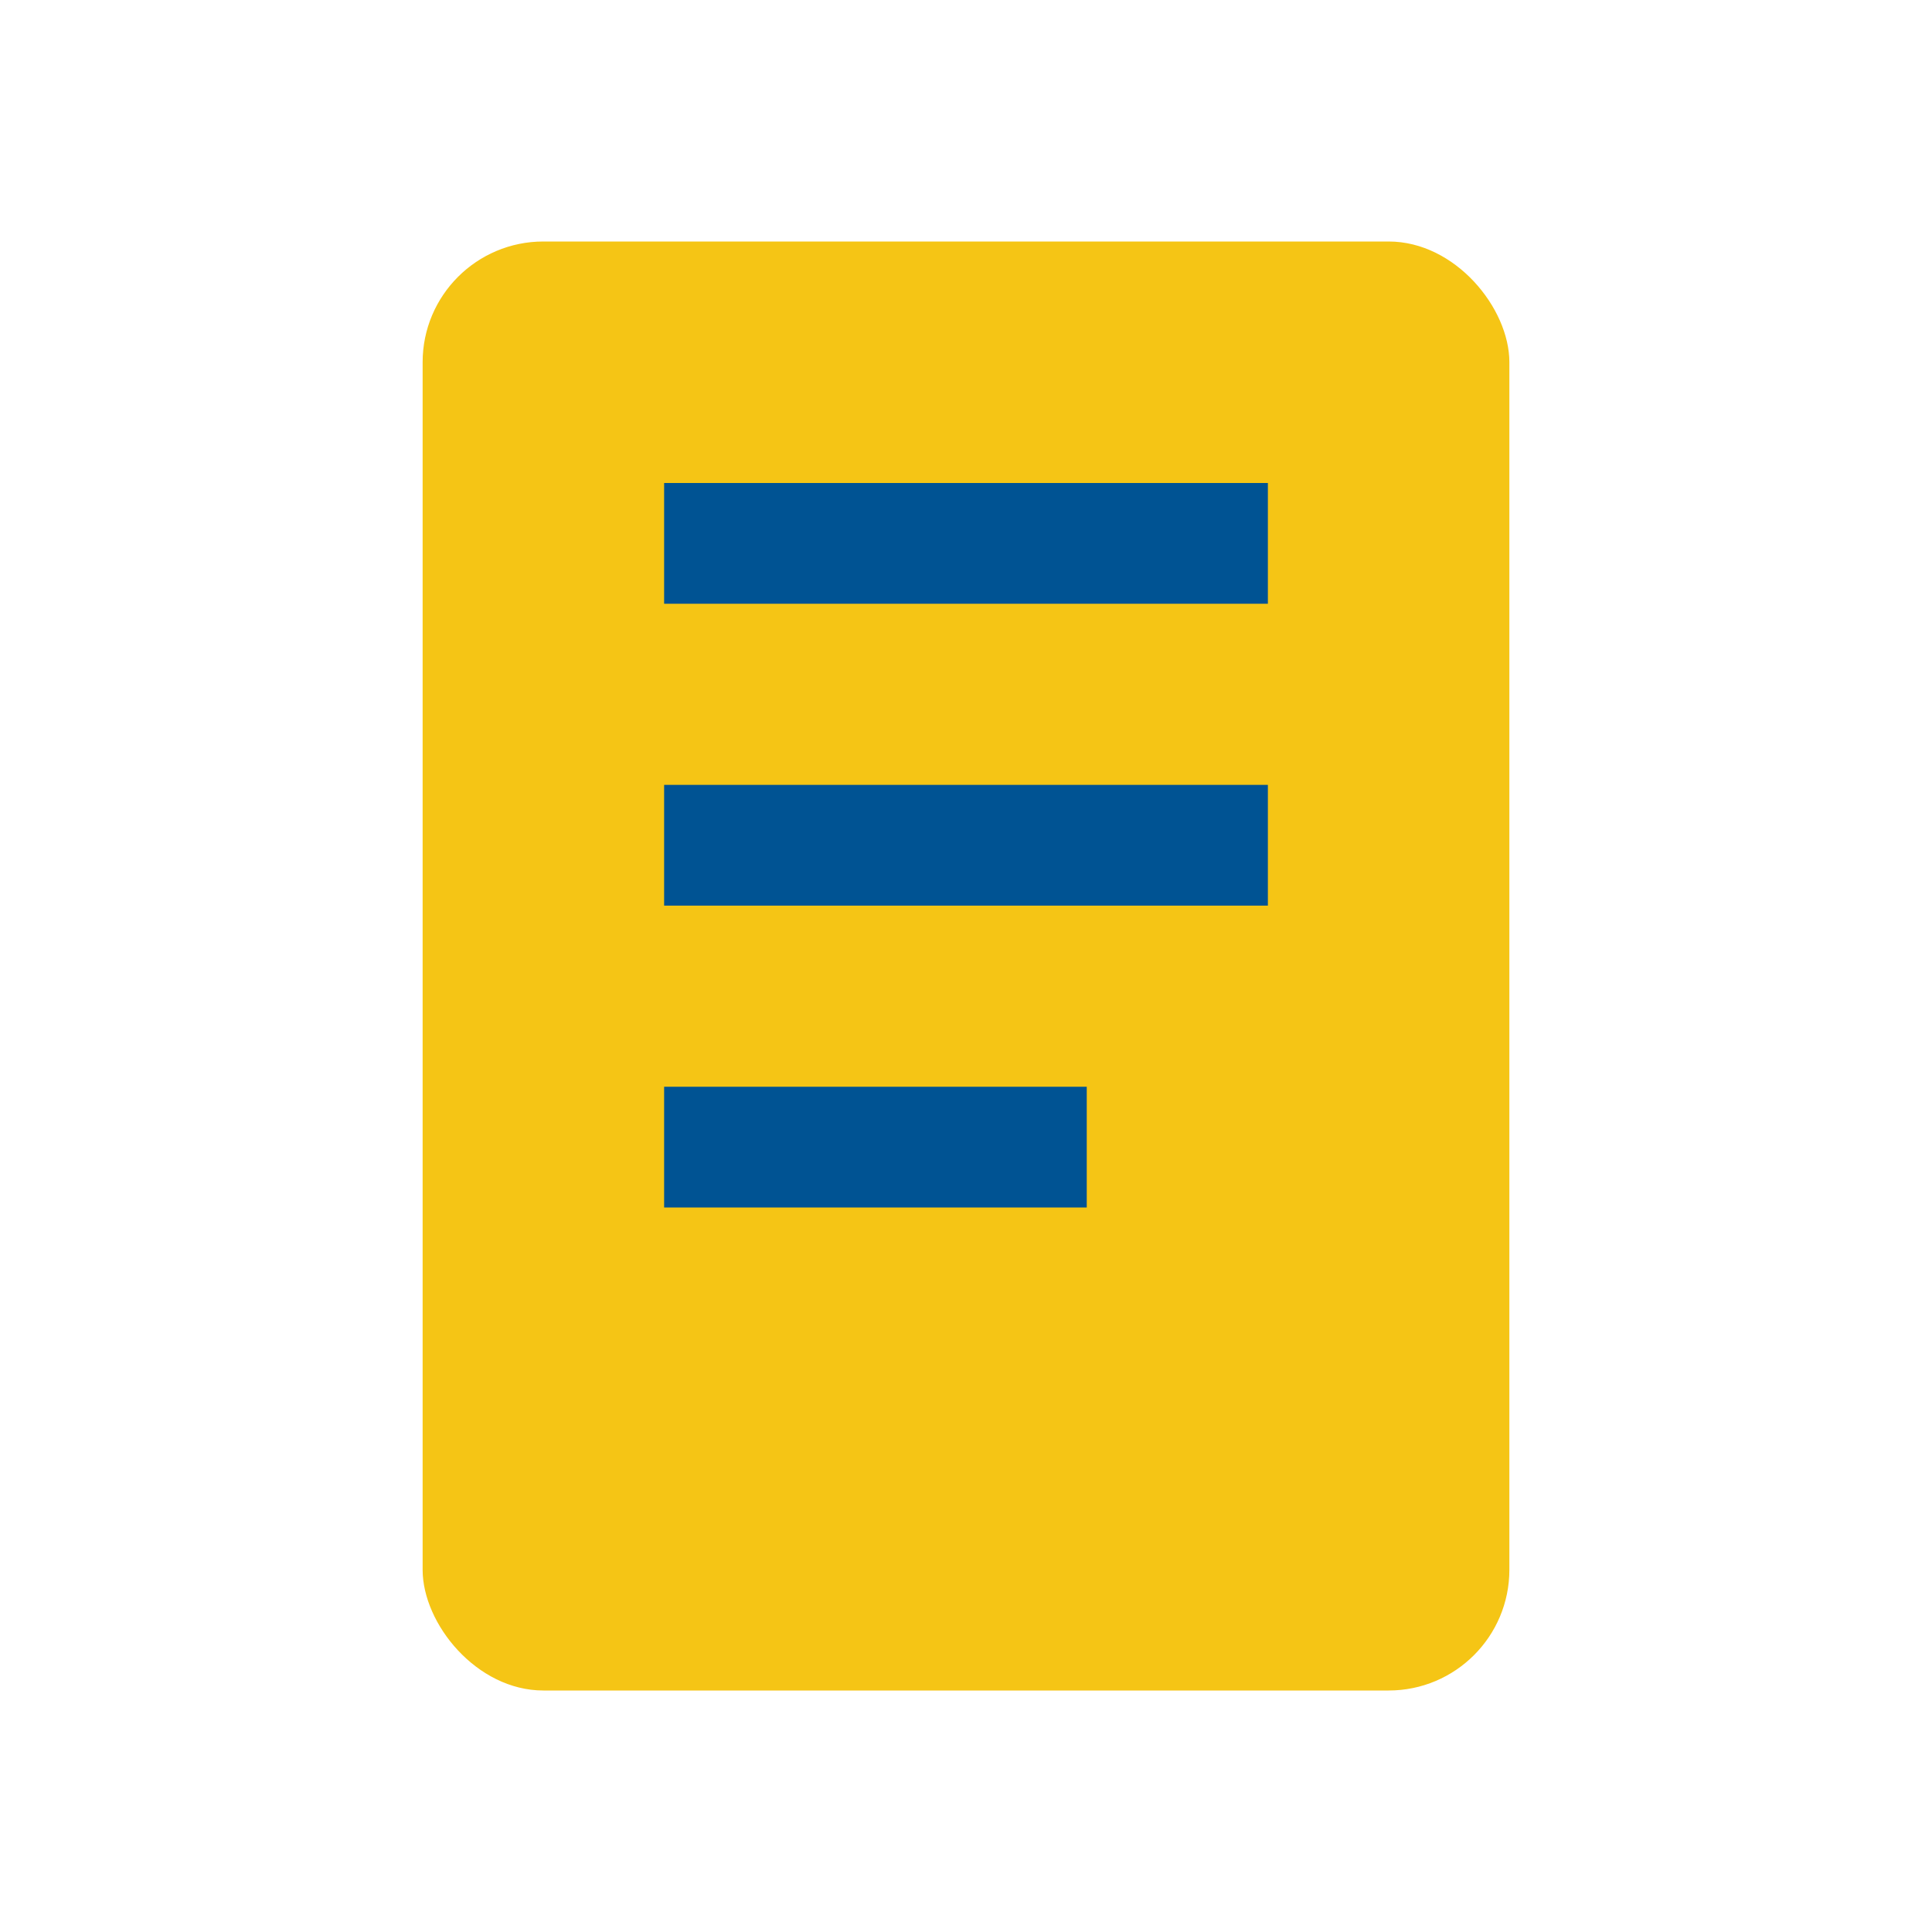
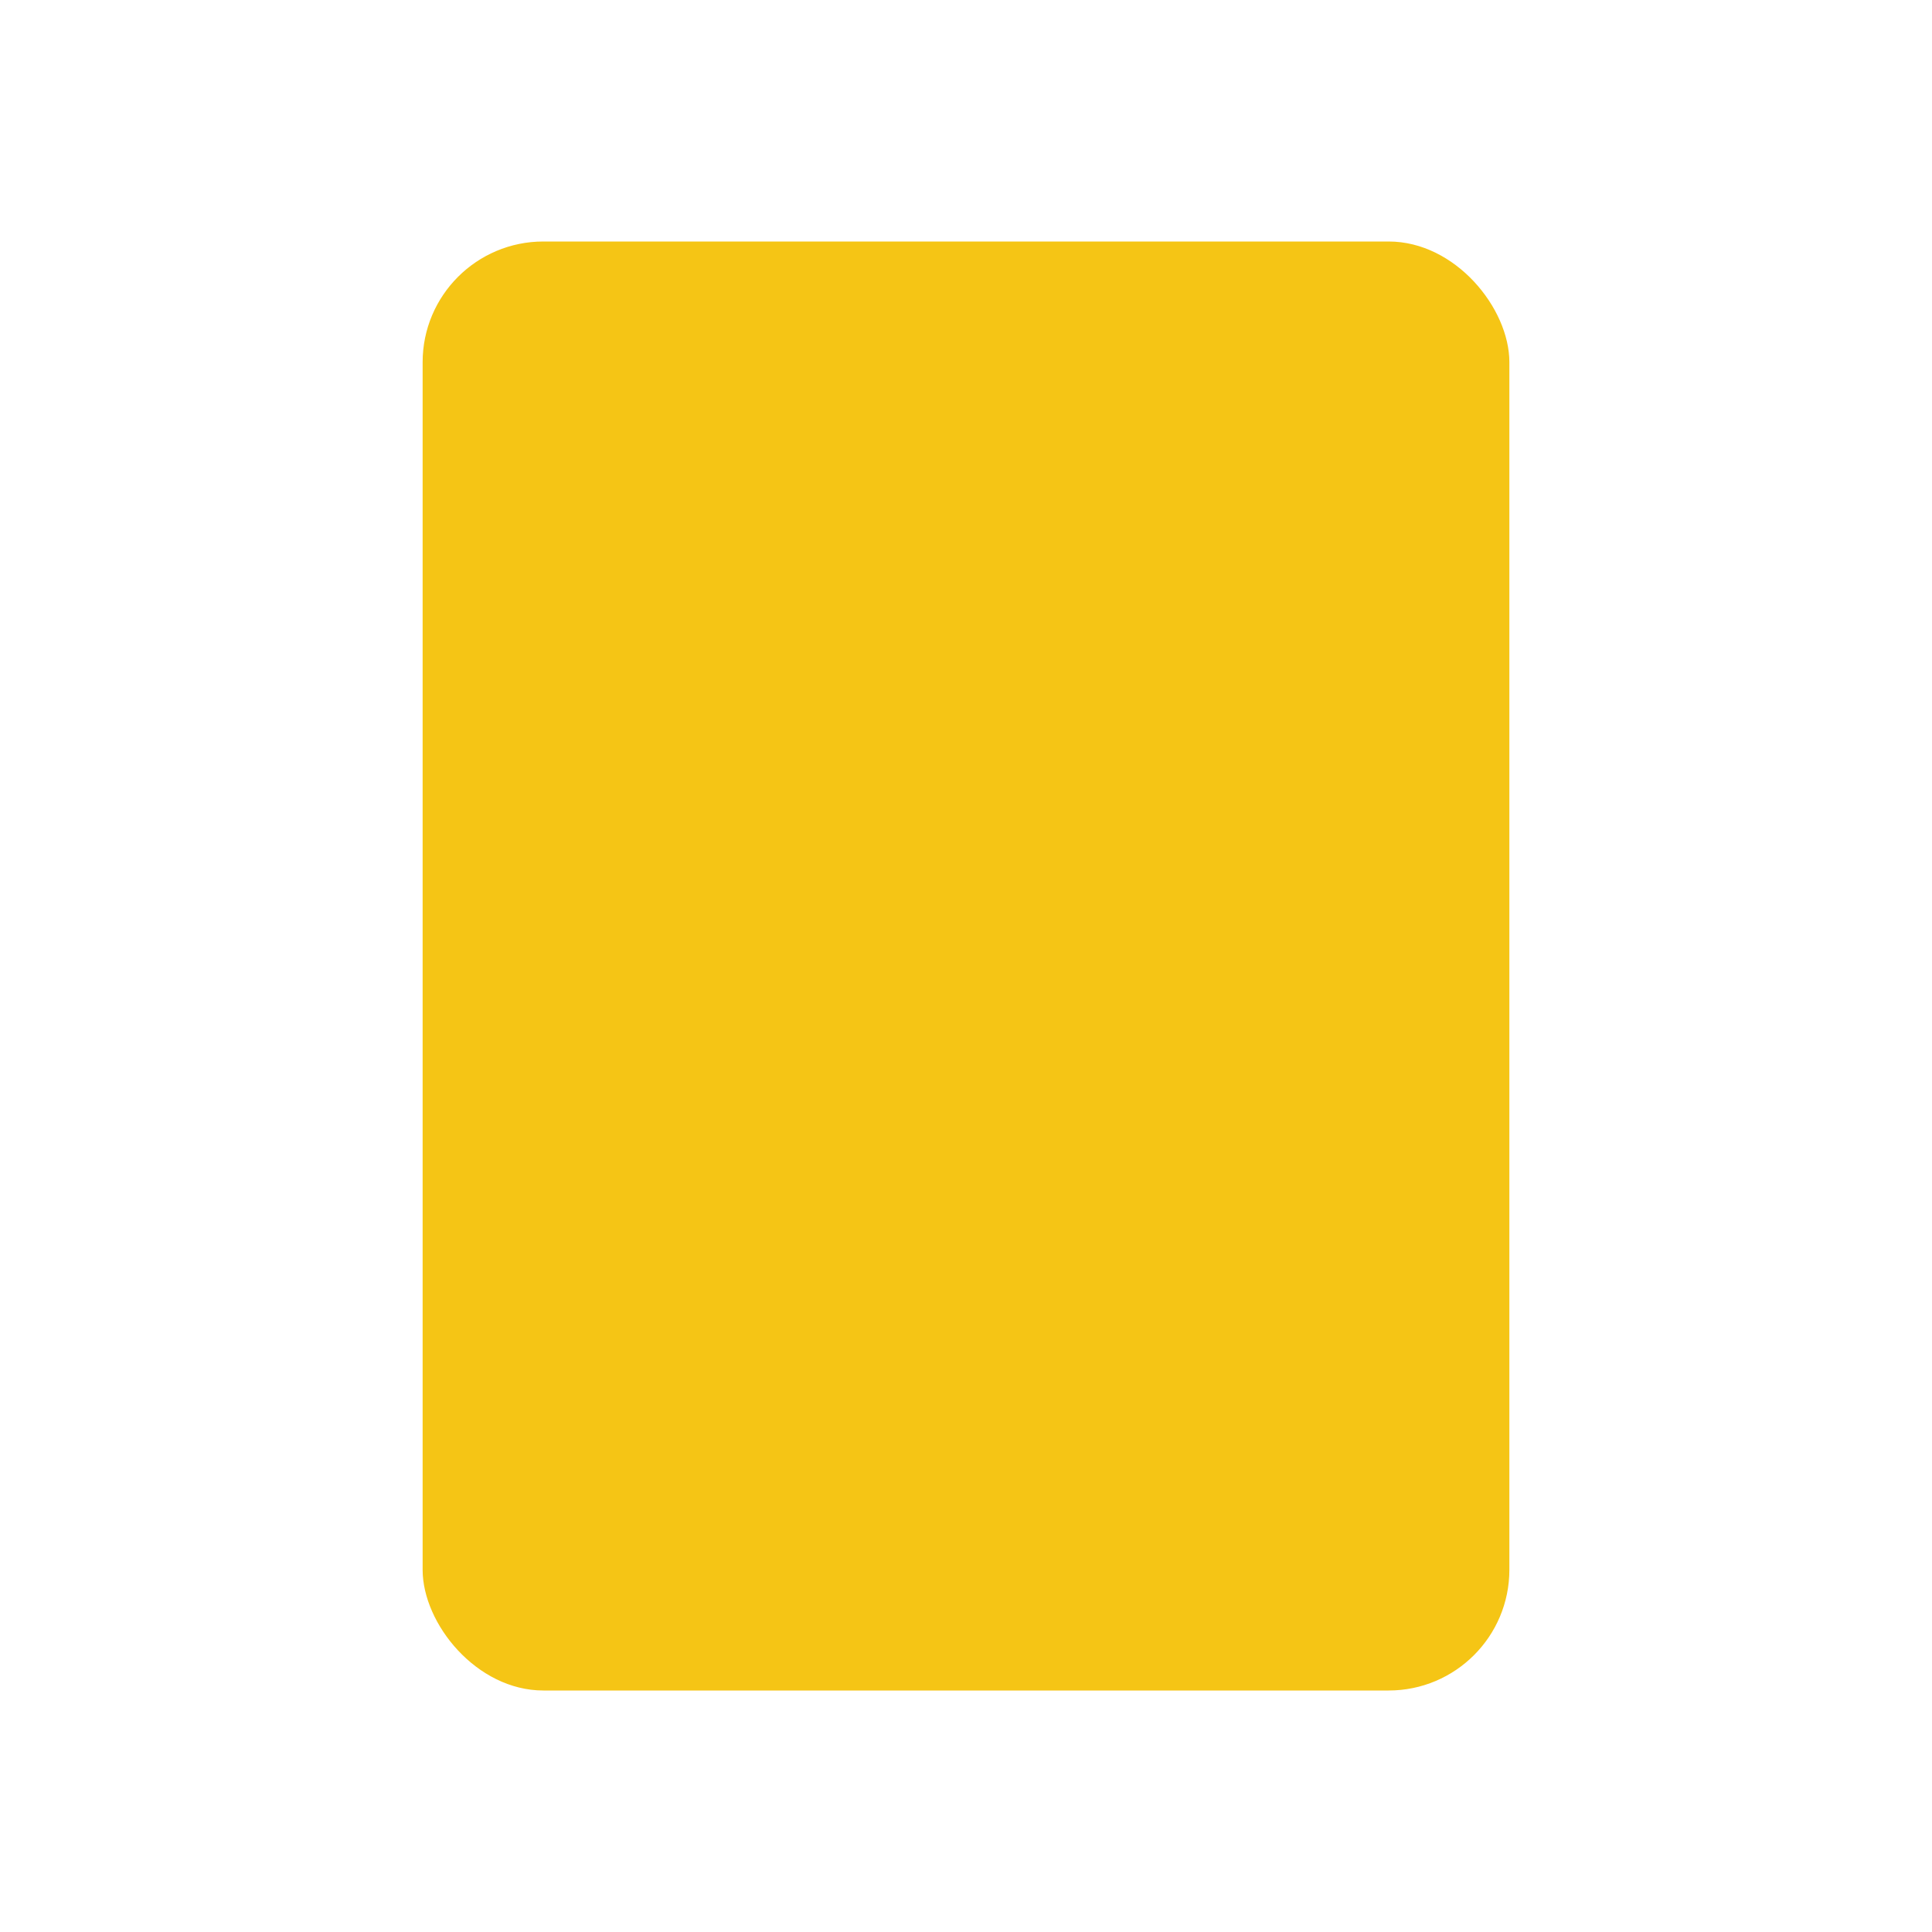
<svg xmlns="http://www.w3.org/2000/svg" width="32" height="32" viewBox="0 0 32 32">
  <rect x="7" y="4" width="18" height="24" rx="2" fill="#F5C515" />
-   <path d="M11 9h10M11 14h10M11 19h7" stroke="#005393" stroke-width="2" />
</svg>